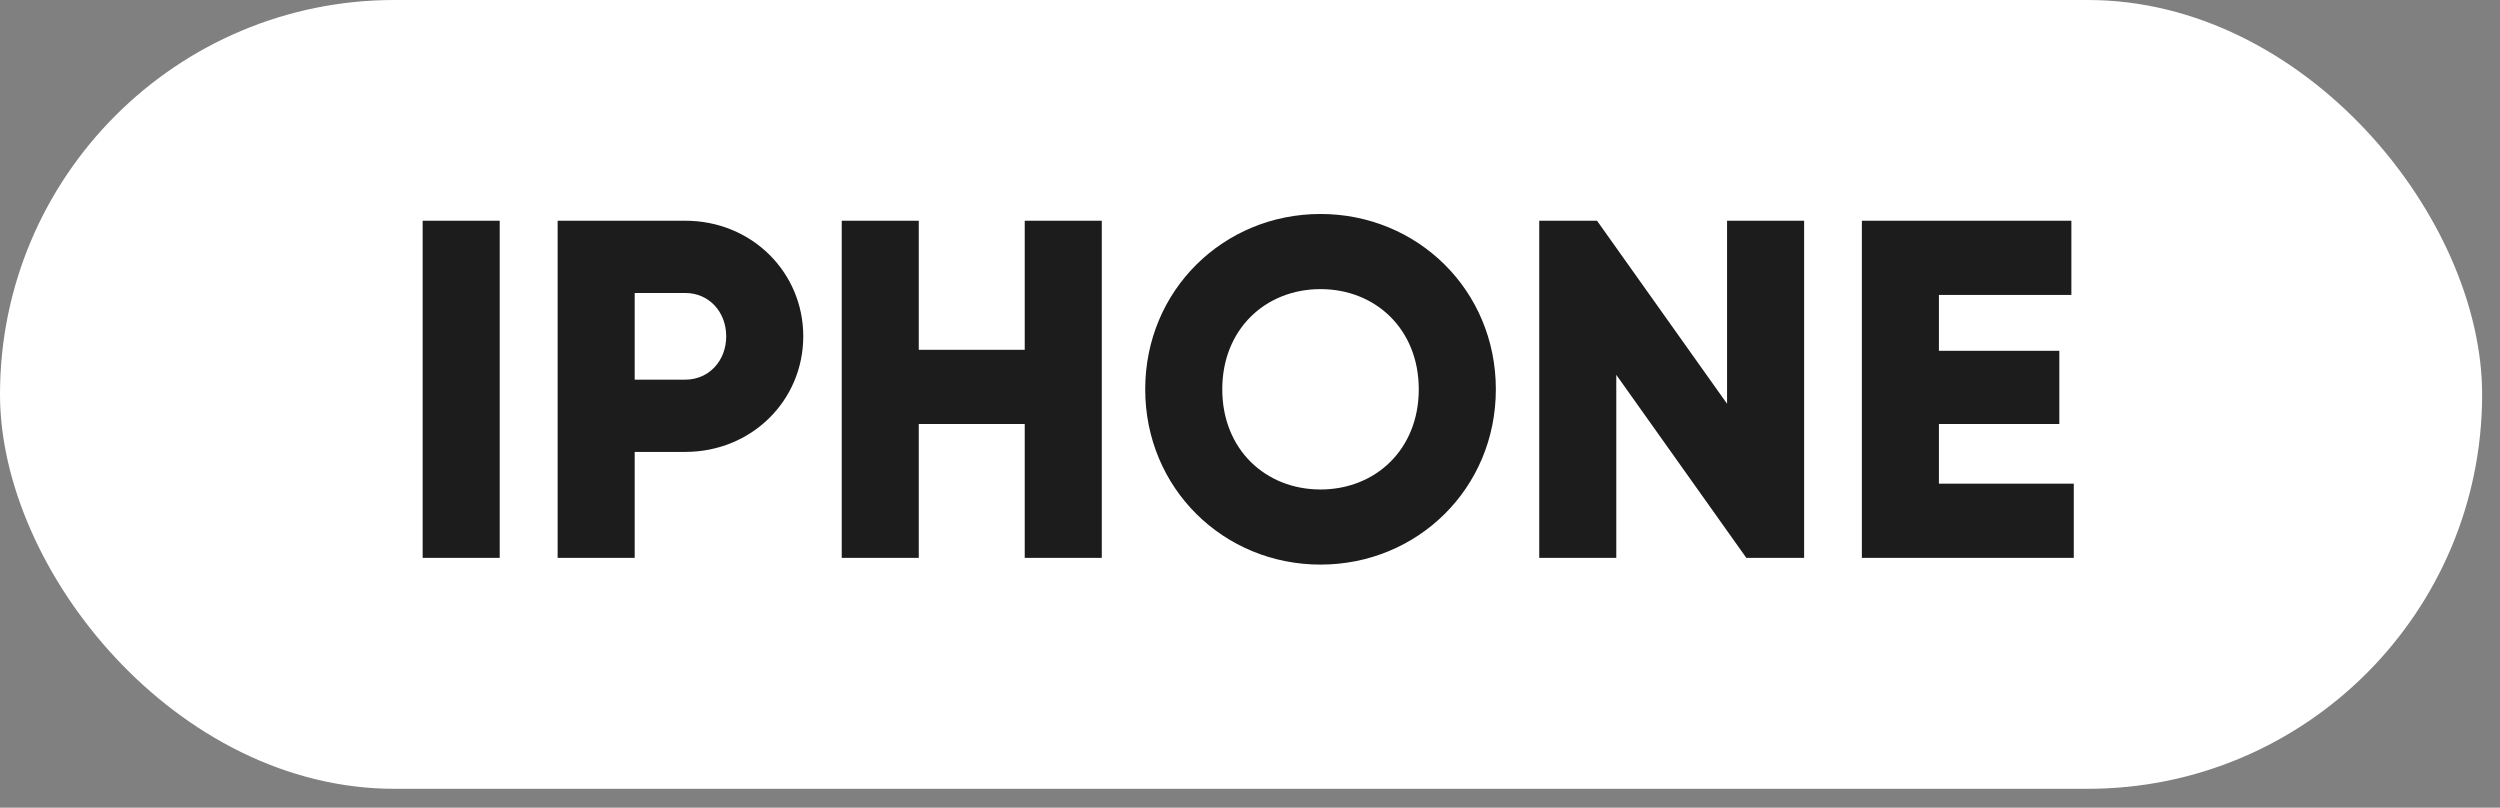
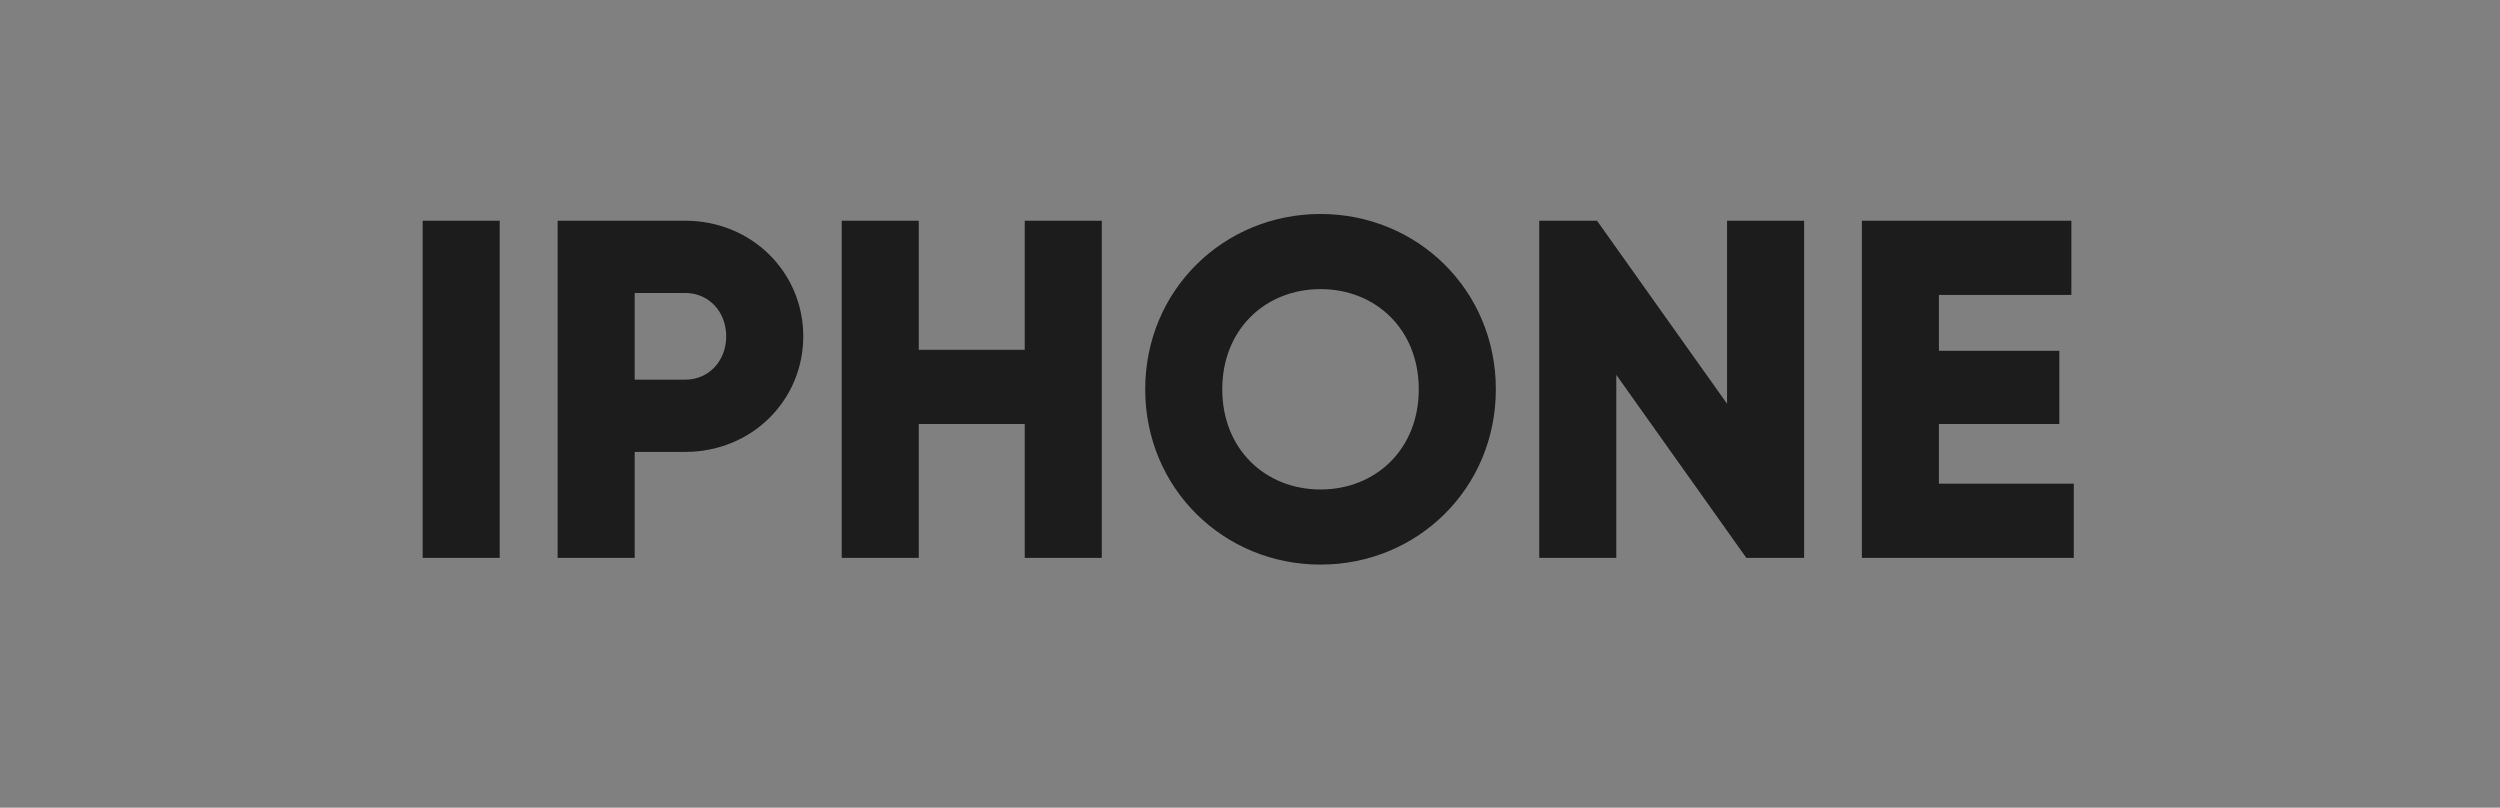
<svg xmlns="http://www.w3.org/2000/svg" width="130" height="42" viewBox="0 0 130 42" fill="none">
  <rect x="0" y="0" width="130" height="42" fill="#808080" stroke="none" />
-   <rect width="129.071" height="41.018" rx="20.509" fill="white" />
  <path d="M21.978 11.478H25.985V29.009H21.978V11.478ZM35.634 11.478C39.09 11.478 41.77 14.158 41.77 17.488C41.77 20.819 39.09 23.499 35.634 23.499H33.004V29.009H28.997V11.478H35.634ZM35.634 19.742C36.861 19.742 37.763 18.766 37.763 17.488C37.763 16.211 36.861 15.235 35.634 15.235H33.004V19.742H35.634ZM53.286 11.478H57.293V29.009H53.286V22.047H47.776V29.009H43.77V11.478H47.776V18.19H53.286V11.478ZM68.667 29.359C63.633 29.359 59.551 25.402 59.551 20.243C59.551 15.084 63.633 11.127 68.667 11.127C73.701 11.127 77.784 15.084 77.784 20.243C77.784 25.402 73.701 29.359 68.667 29.359ZM68.667 25.453C71.522 25.453 73.776 23.374 73.776 20.243C73.776 17.113 71.522 15.034 68.667 15.034C65.812 15.034 63.558 17.113 63.558 20.243C63.558 23.374 65.812 25.453 68.667 25.453ZM89.807 11.478H93.814V29.009H90.809L84.047 19.492V29.009H80.04V11.478H83.045L89.807 20.995V11.478ZM100.824 25.152H107.837V29.009H96.817V11.478H107.712V15.335H100.824V18.24H107.085V22.047H100.824V25.152Z" fill="#1C1C1C" />
</svg>